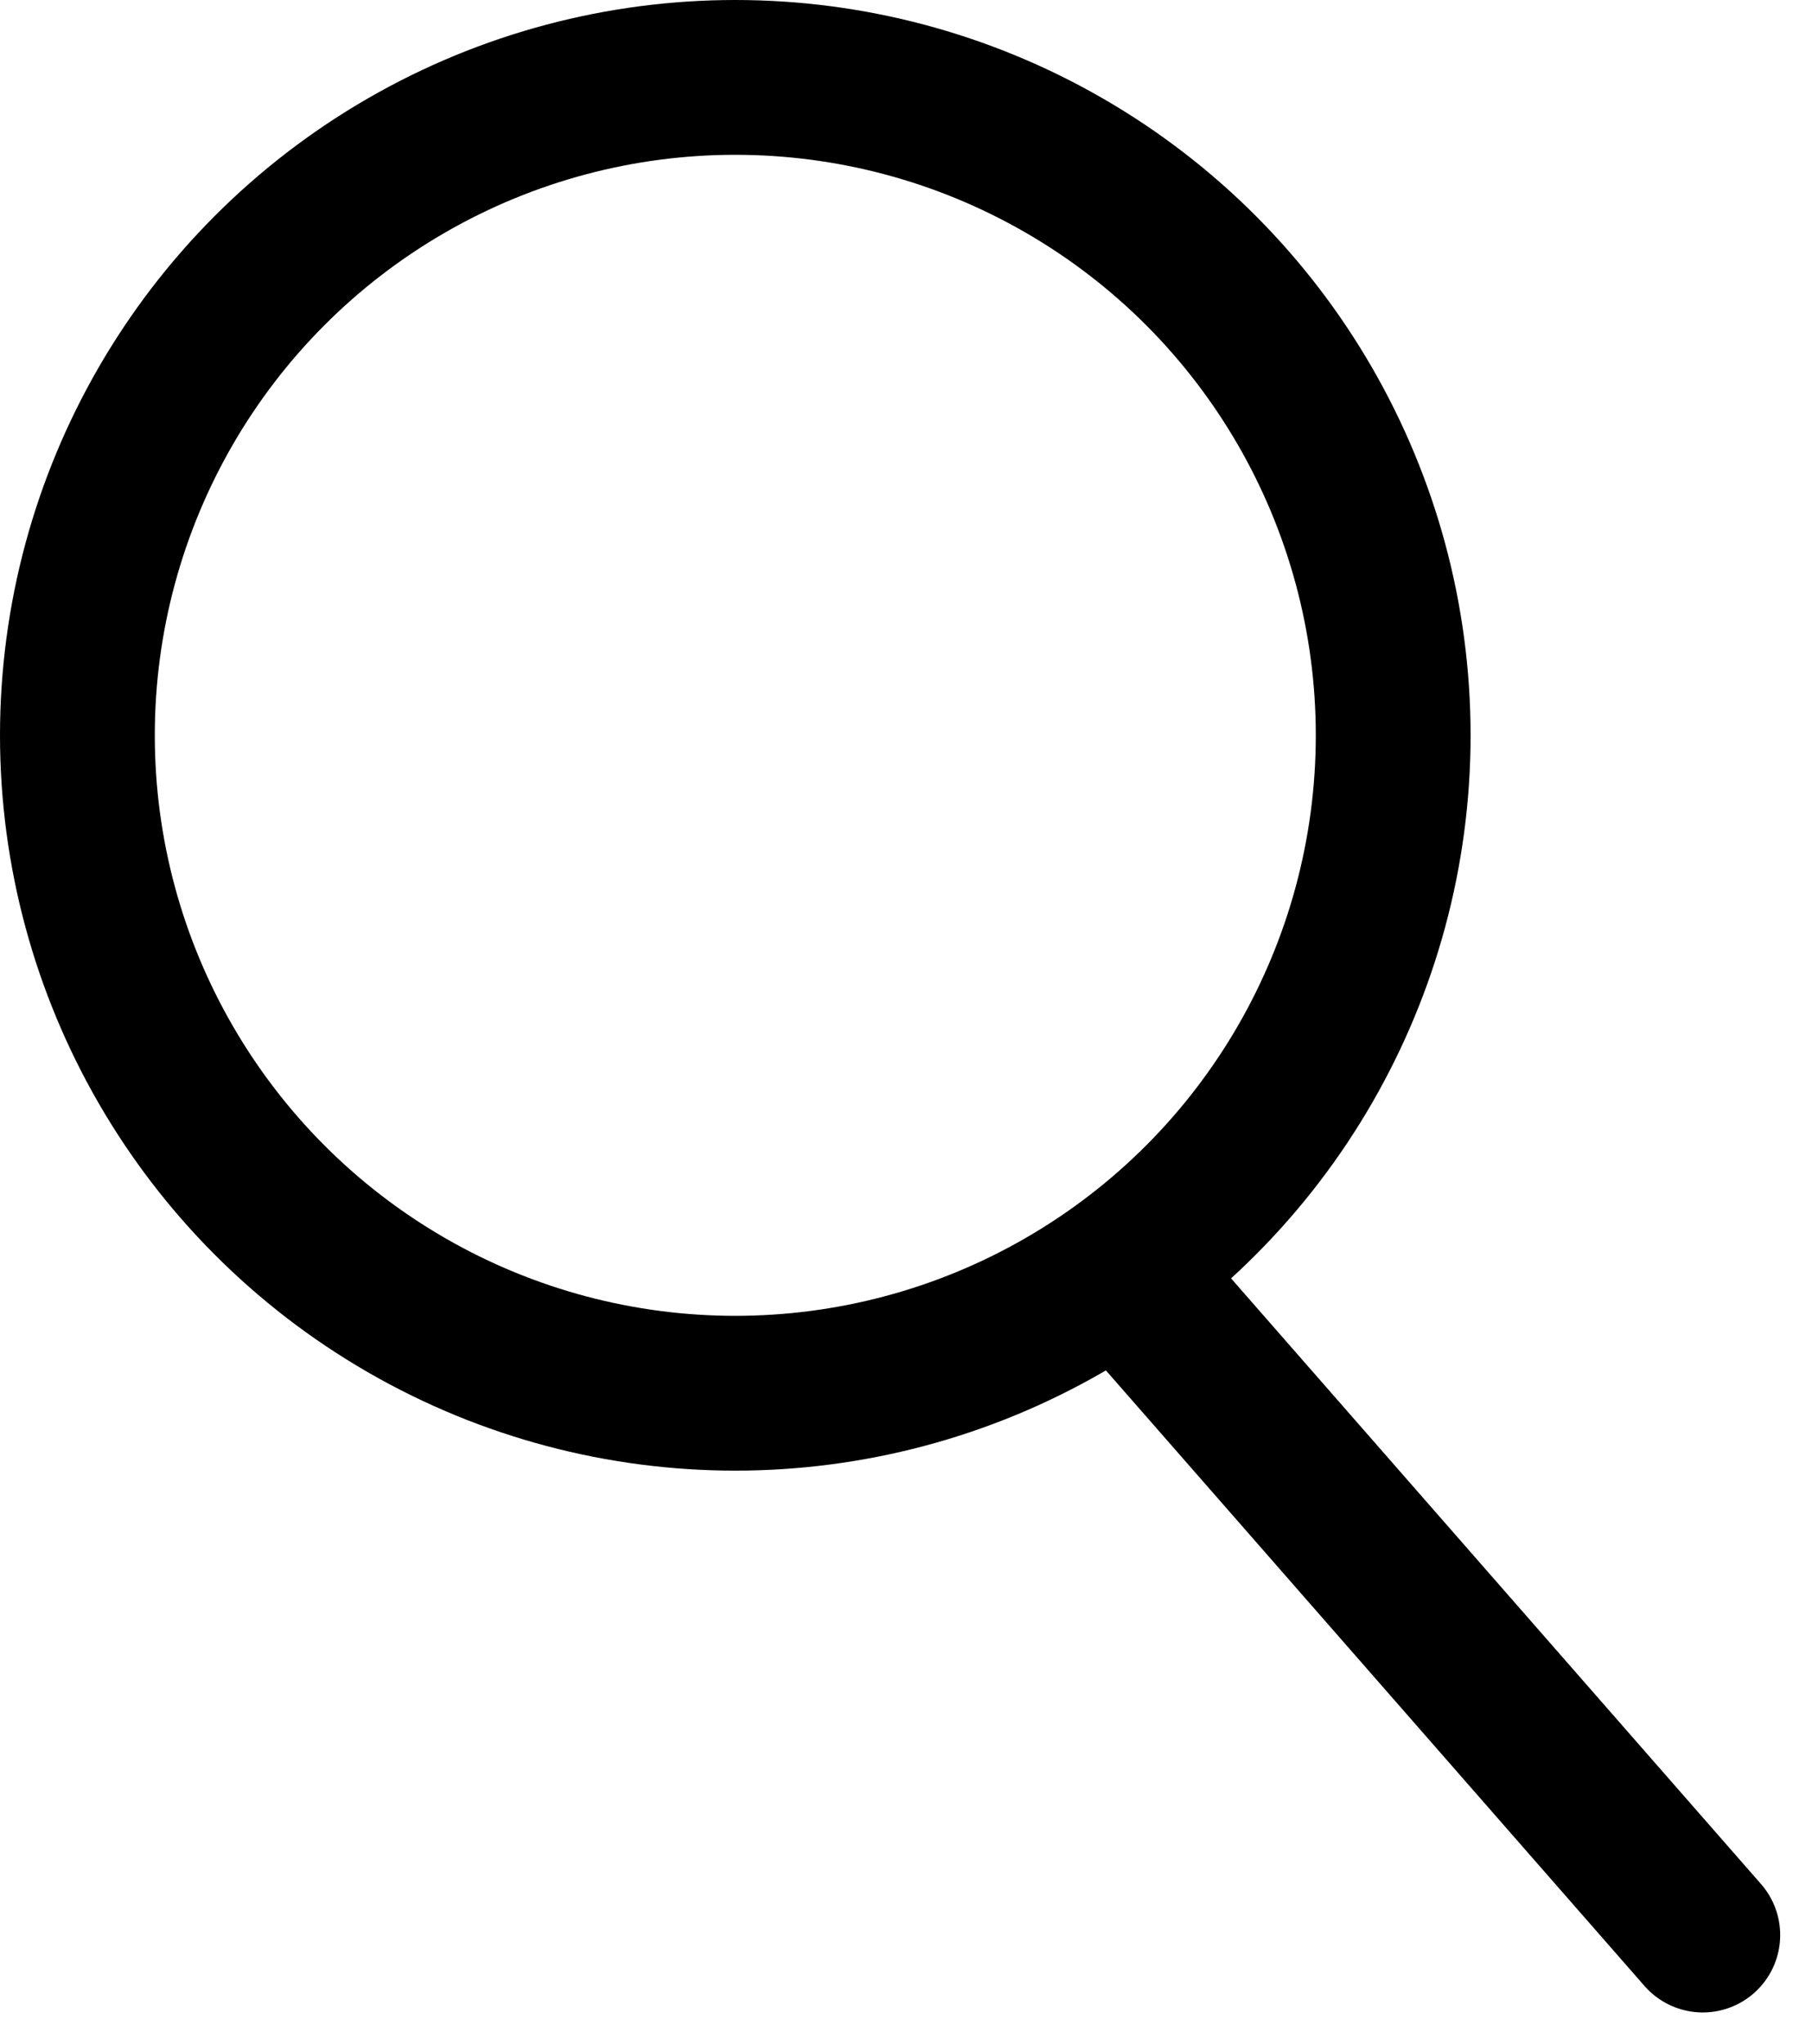
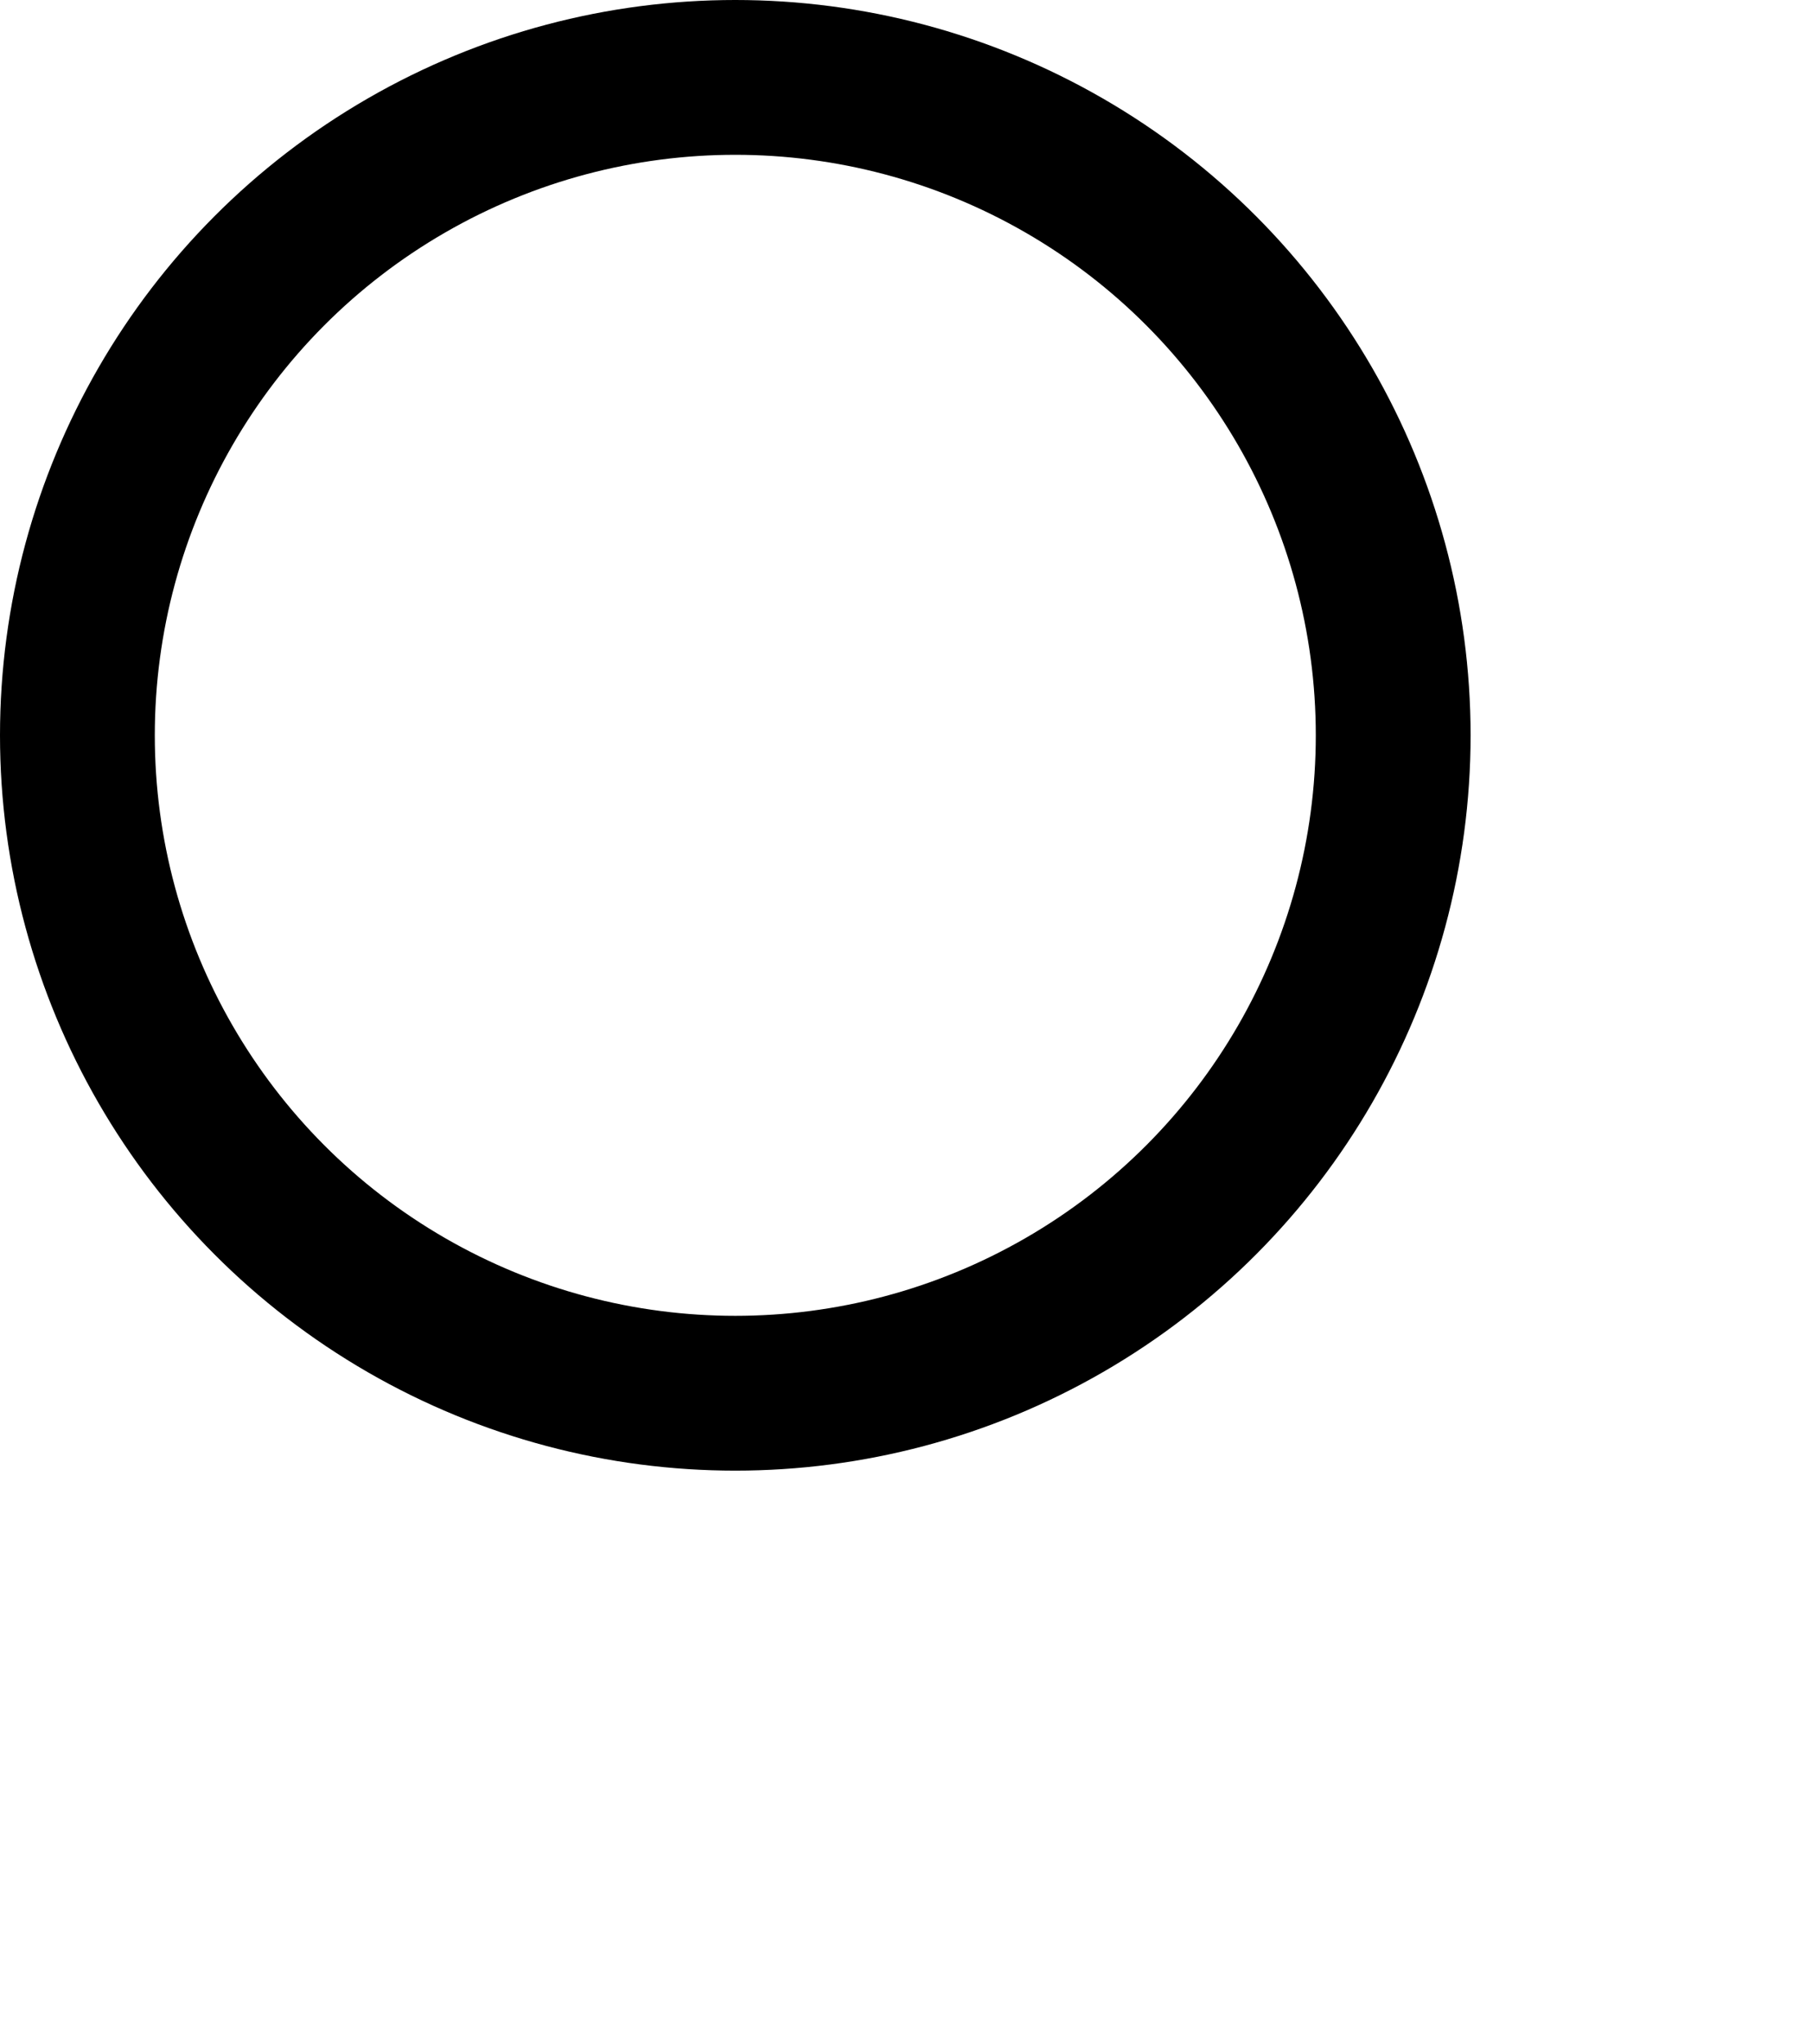
<svg xmlns="http://www.w3.org/2000/svg" width="23.411" height="26.411" viewBox="0 0 23.411 26.411">
  <g id="検索アイコン" transform="translate(-64 -53.5)">
    <circle id="Ellipse_171" data-name="Ellipse 171" cx="8.5" cy="8.5" r="8.5" transform="translate(65 54.5)" fill="none" stroke="#000" stroke-linecap="round" stroke-linejoin="round" stroke-miterlimit="10" stroke-width="2" />
-     <line id="Line_2287" data-name="Line 2287" x2="7" y2="8" transform="translate(79 70.5)" fill="none" stroke="#000" stroke-linecap="round" stroke-linejoin="round" stroke-miterlimit="10" stroke-width="2" />
  </g>
</svg>